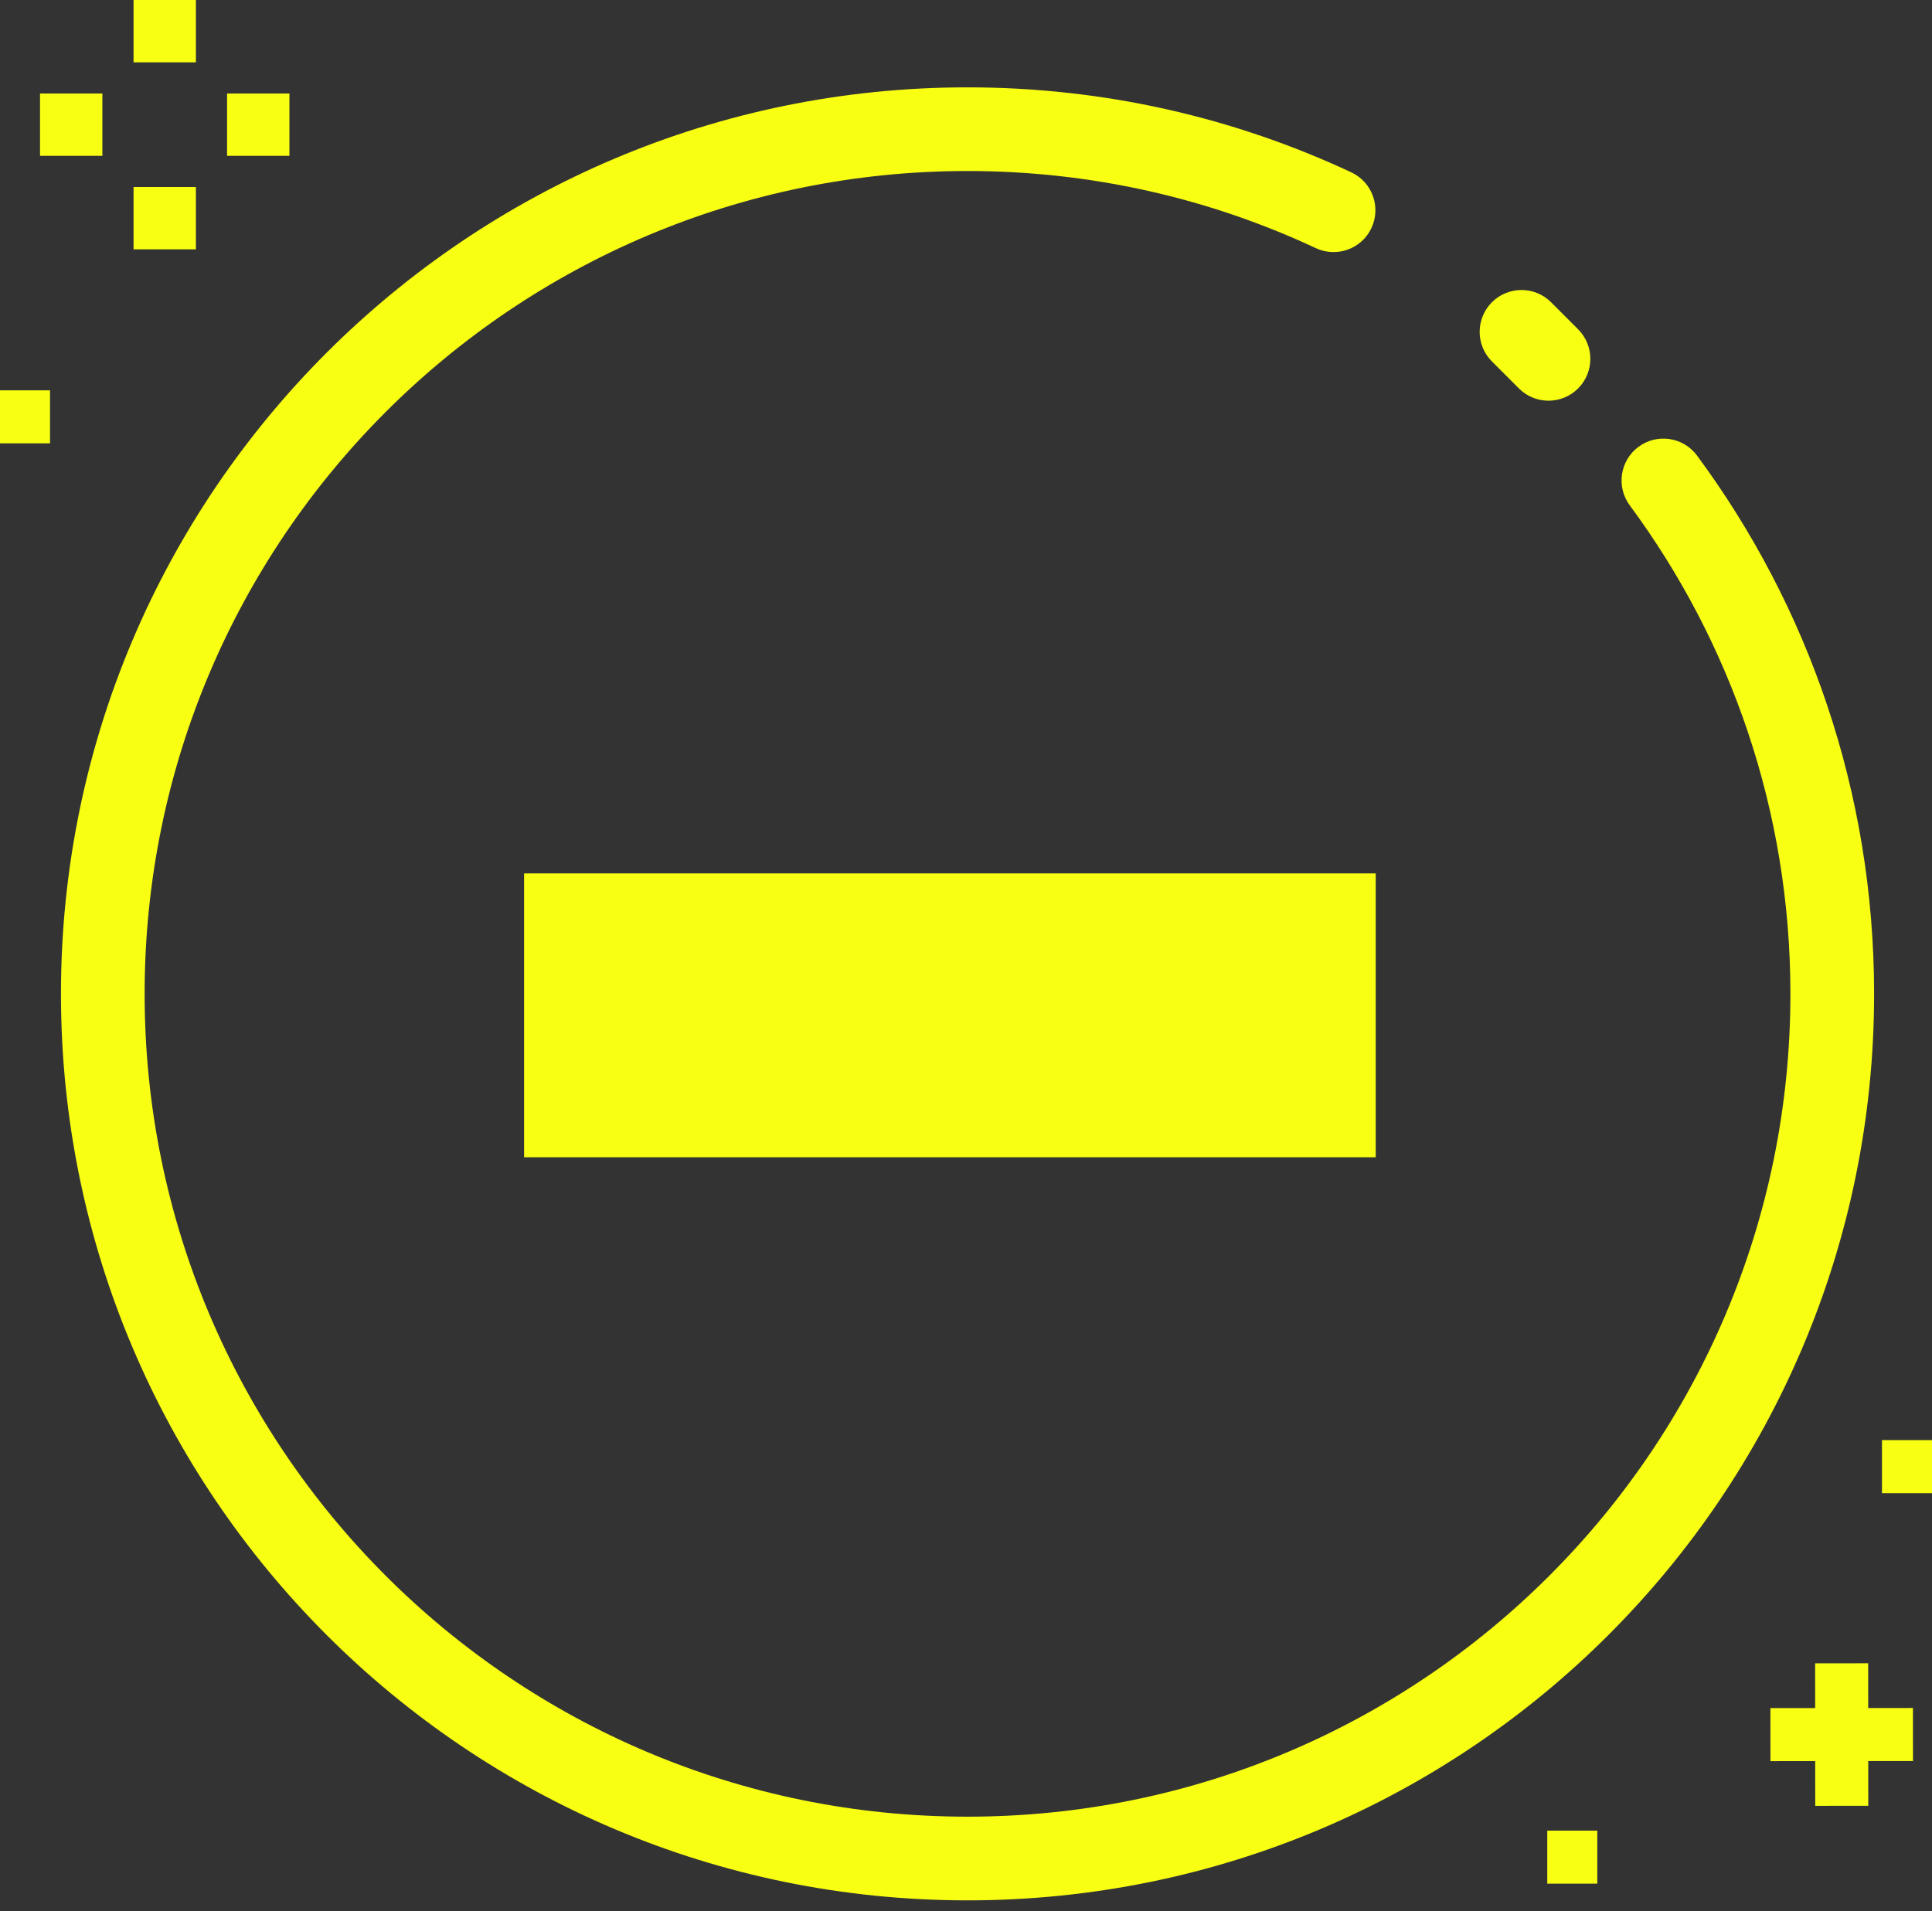
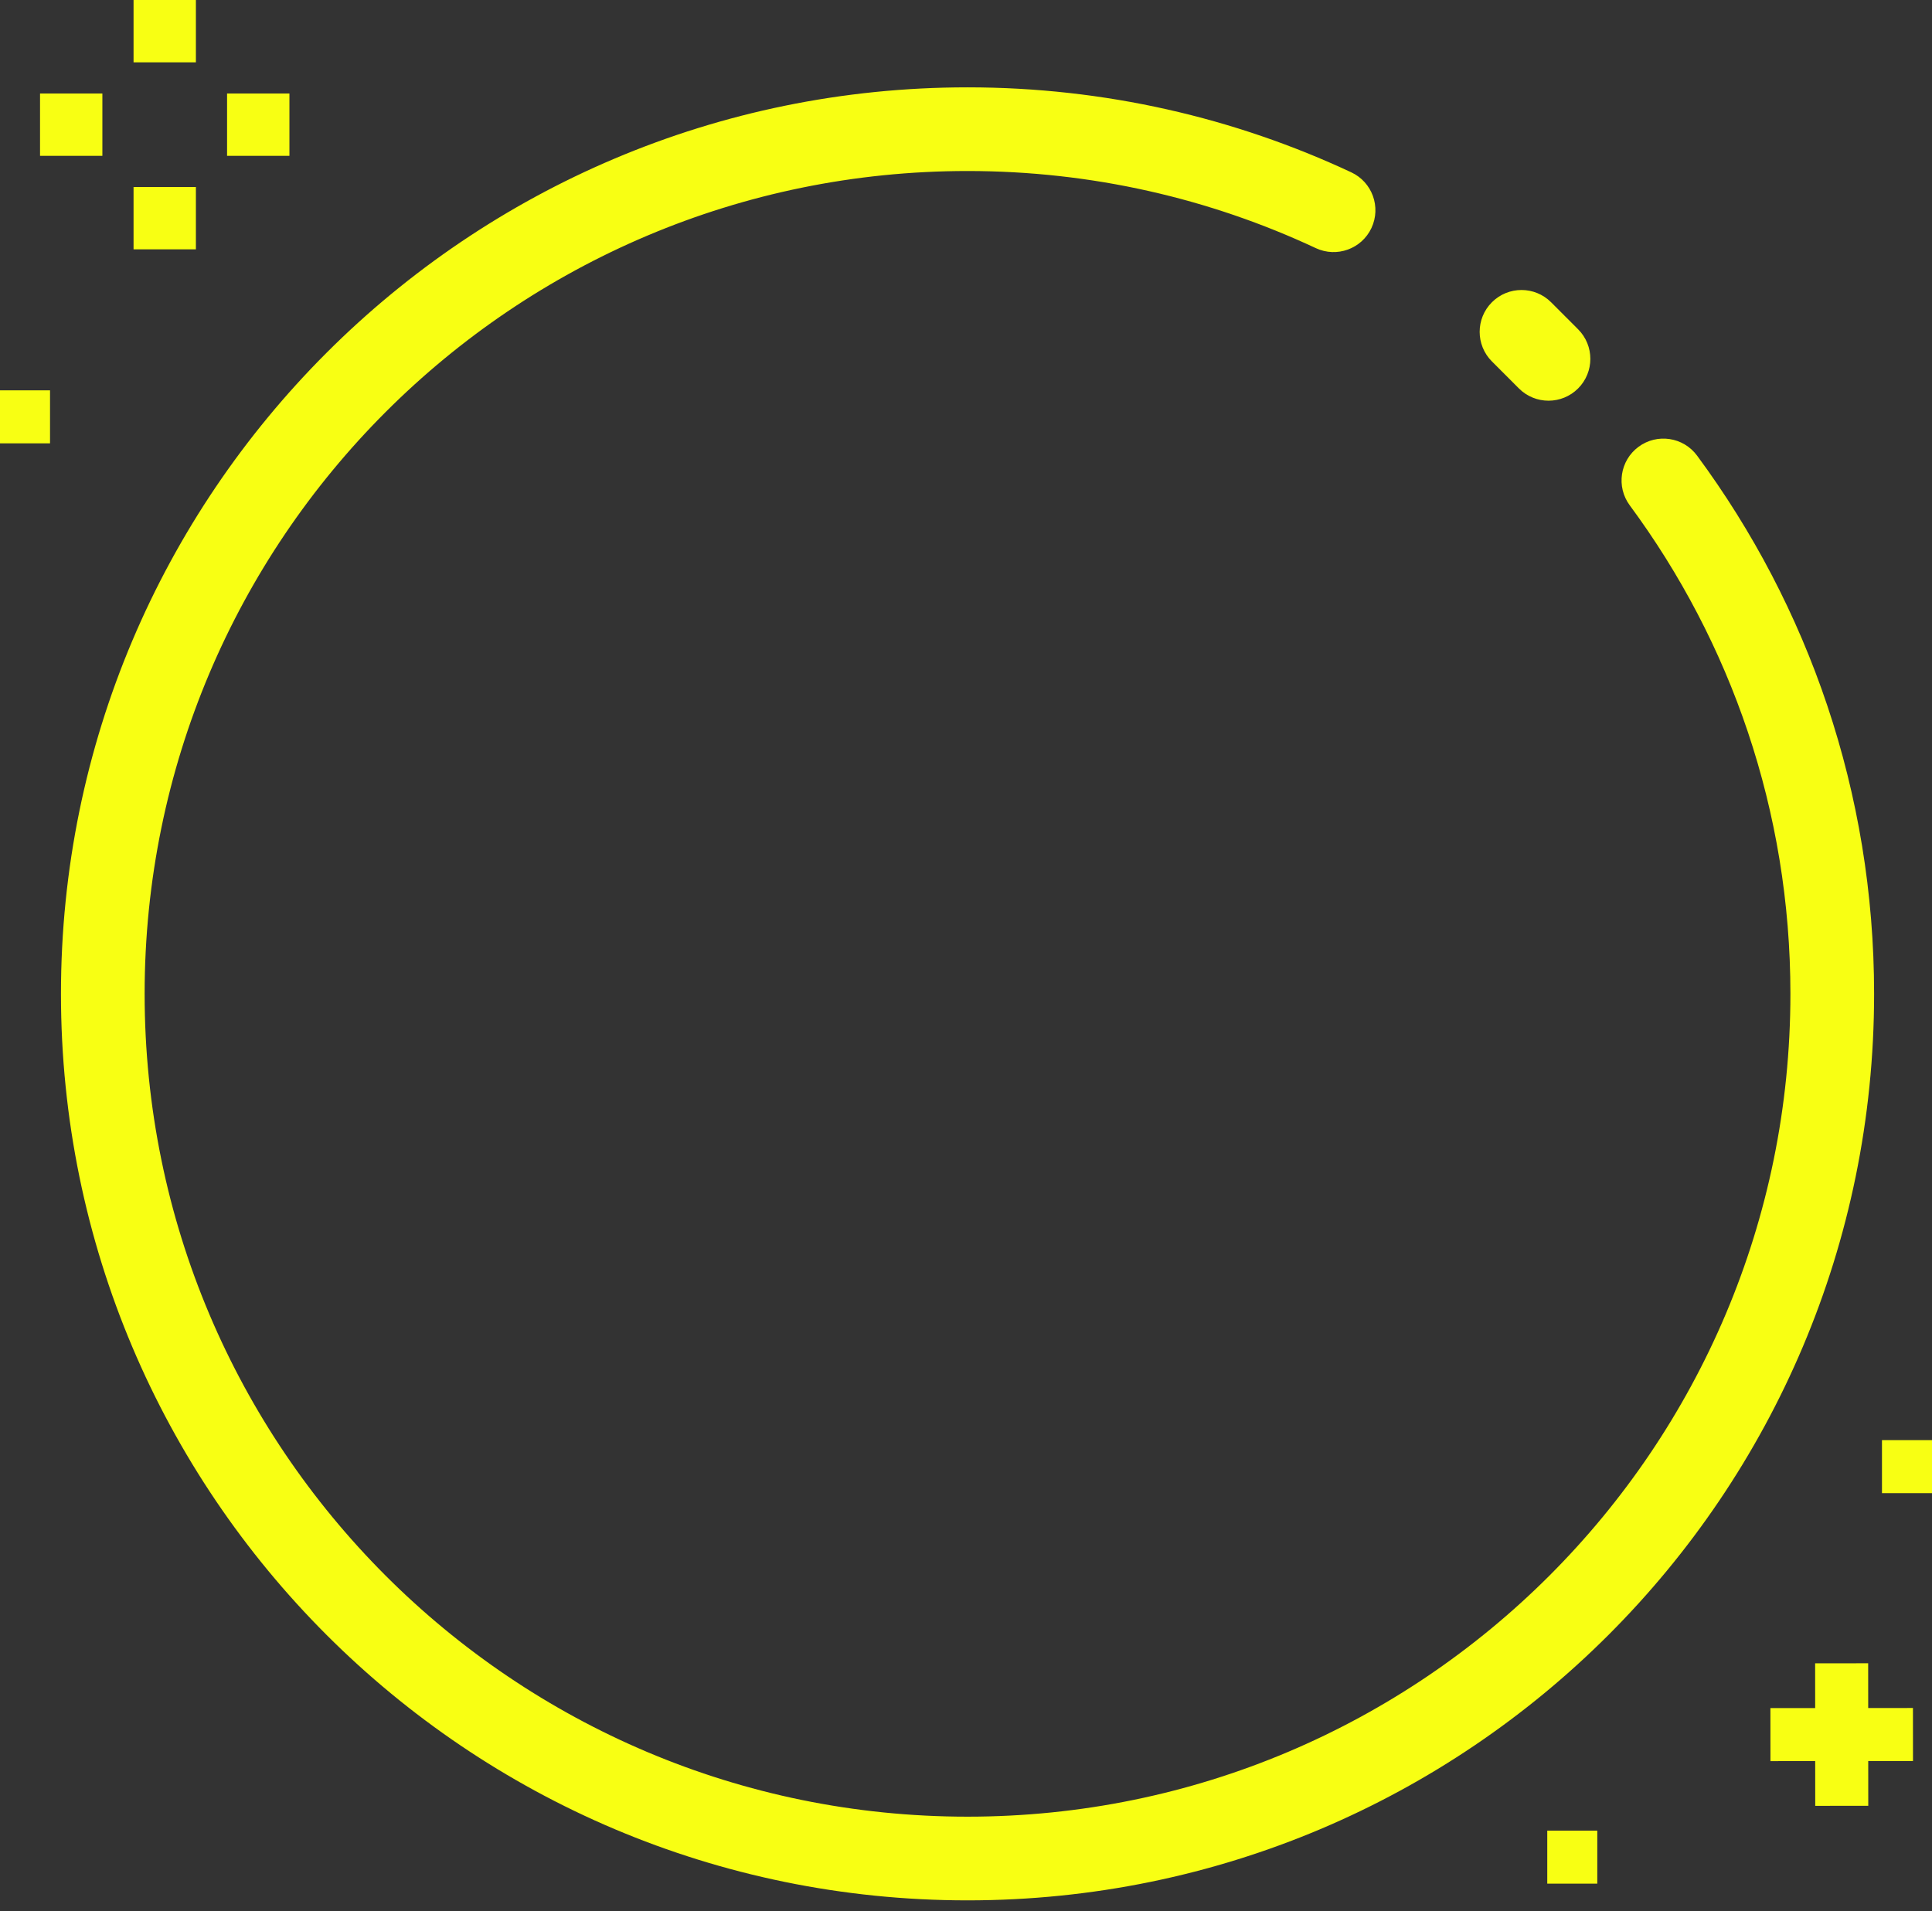
<svg xmlns="http://www.w3.org/2000/svg" width="94" height="93" viewBox="0 0 94 93" fill="none">
  <rect x="0" y="0" width="94" height="93" fill="#333333" stroke="none" />
  <path fill-rule="evenodd" clip-rule="evenodd" d="M6.498 0H9.531V3.033H6.498V0ZM7.037 48.358C7.037 26.247 24.963 8.321 47.074 8.321C53.136 8.321 58.877 9.667 64.021 12.074C65.04 12.55 66.251 12.111 66.728 11.093C67.204 10.074 66.765 8.862 65.747 8.386C60.074 5.732 53.744 4.25 47.074 4.25C22.714 4.25 2.966 23.998 2.966 48.358C2.966 72.719 22.714 92.467 47.074 92.467C71.435 92.467 91.183 72.719 91.183 48.358C91.183 38.554 87.982 29.492 82.569 22.168C81.9 21.263 80.626 21.072 79.722 21.74C78.817 22.409 78.626 23.683 79.294 24.588C84.207 31.235 87.111 39.455 87.111 48.358C87.111 70.47 69.186 88.395 47.074 88.395C24.963 88.395 7.037 70.47 7.037 48.358ZM75.467 14.707C74.672 13.912 73.383 13.912 72.588 14.707C71.793 15.502 71.793 16.791 72.588 17.586L73.902 18.901C74.697 19.696 75.986 19.696 76.781 18.901C77.576 18.106 77.576 16.817 76.781 16.022L75.467 14.707ZM2.434 18.993H0V21.573H2.434V18.993ZM93.075 85.687L93.073 83.107L90.896 83.109L90.894 80.931L88.314 80.933L88.316 83.111L86.138 83.112L86.14 85.692L88.317 85.69L88.319 87.868L90.899 87.866L90.897 85.688L93.075 85.687ZM91.566 70.073H94V72.653H91.566V70.073ZM77.715 89.074H75.281V91.653H77.715V89.074ZM9.531 9.1H6.498V12.133H9.531V9.1ZM11.048 4.55H14.082V7.583H11.048V4.55ZM4.981 7.583V4.55H1.948L1.948 7.583H4.981Z" fill="#F8FF13" />
-   <rect x="25.499" y="42.498" width="41.436" height="13.812" fill="#F8FF13" />
</svg>